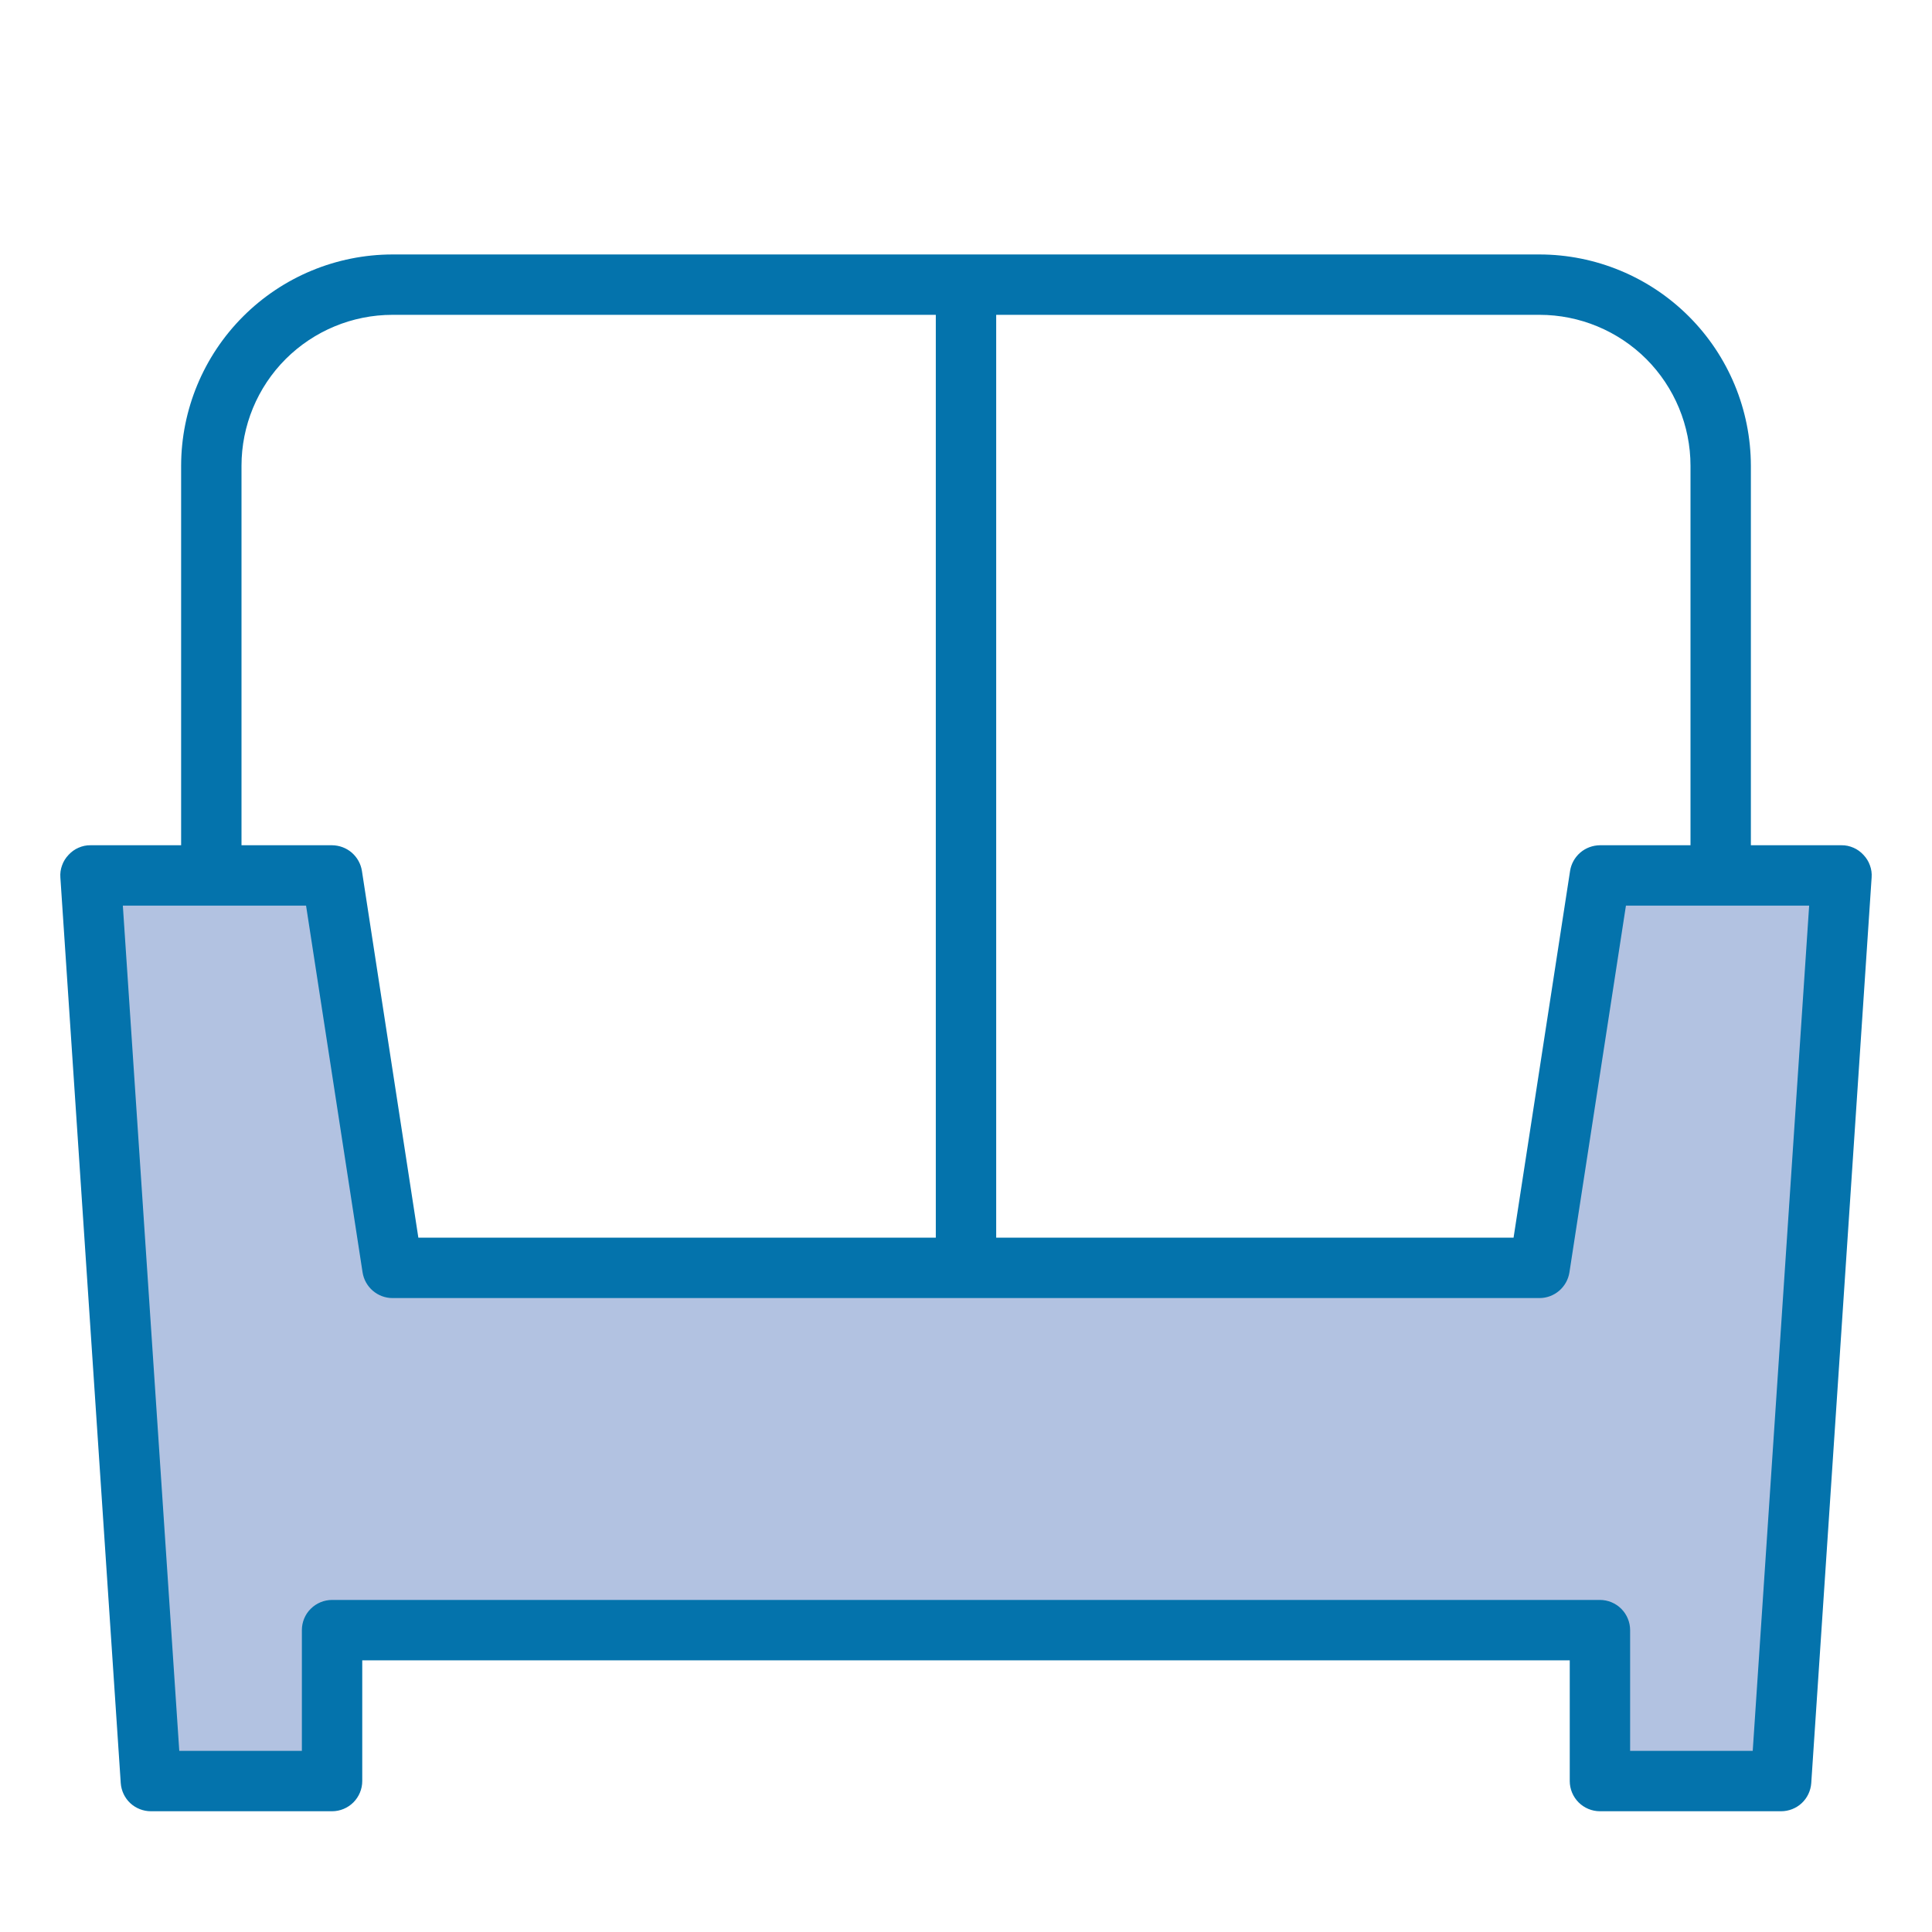
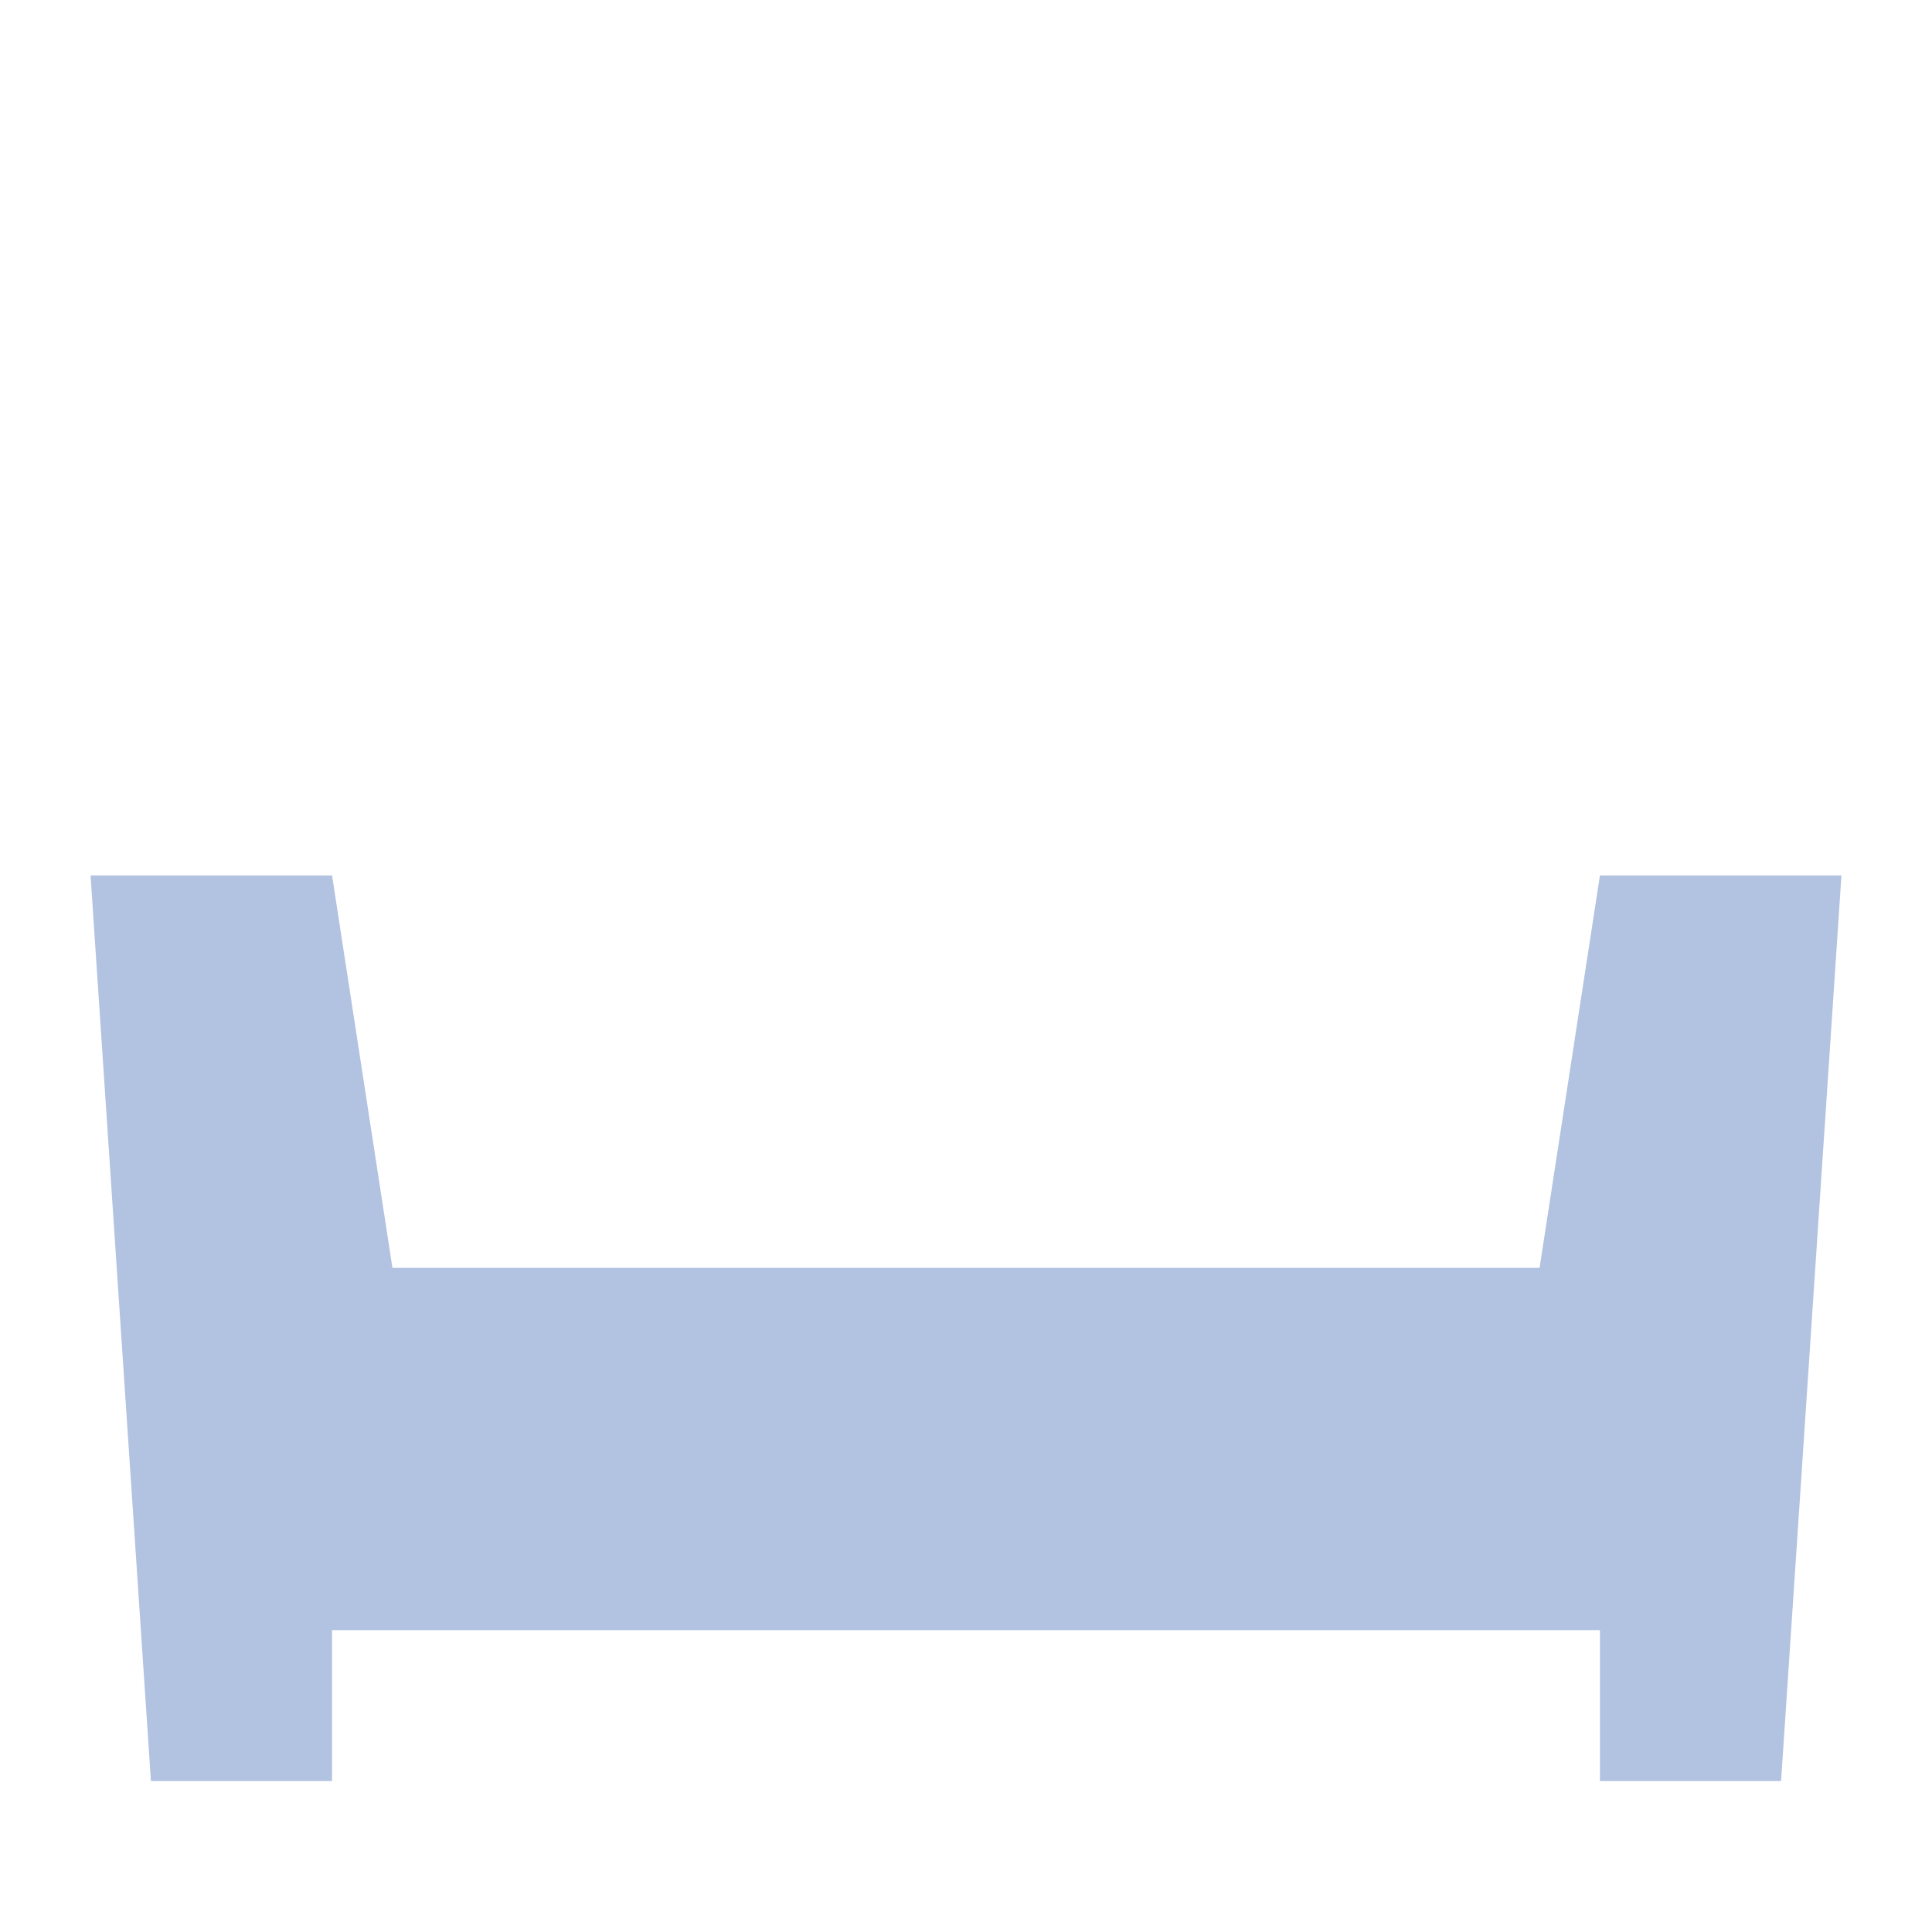
<svg xmlns="http://www.w3.org/2000/svg" width="24" height="24" viewBox="0 0 24 24" fill="none">
  <path d="M22.875 10.875L22.125 22.125H19.875V20.25H4.125V22.125H1.875L1.125 10.875H2.625H4.125L4.875 15.75H12H19.125L19.875 10.875H21.375H22.875Z" fill="#B2C2E1" />
-   <path d="M23.149 10.62C23.114 10.582 23.072 10.551 23.025 10.531C22.977 10.51 22.927 10.499 22.875 10.5H21.75V5.786C21.749 5.09 21.472 4.423 20.98 3.931C20.488 3.439 19.821 3.162 19.125 3.161H4.875C4.179 3.162 3.512 3.439 3.02 3.931C2.528 4.423 2.251 5.09 2.25 5.786V10.5H1.125C1.073 10.499 1.022 10.51 0.975 10.531C0.928 10.551 0.886 10.582 0.851 10.62C0.816 10.657 0.788 10.701 0.771 10.75C0.753 10.798 0.746 10.85 0.75 10.901L1.5 22.151C1.507 22.246 1.549 22.335 1.619 22.4C1.688 22.464 1.78 22.5 1.875 22.5H4.125C4.224 22.5 4.32 22.46 4.39 22.39C4.46 22.32 4.5 22.224 4.5 22.125V20.625H19.5V22.125C19.5 22.224 19.54 22.32 19.61 22.39C19.68 22.46 19.776 22.5 19.875 22.5H22.125C22.22 22.5 22.312 22.464 22.381 22.4C22.451 22.335 22.493 22.246 22.5 22.151L23.25 10.901C23.254 10.85 23.247 10.798 23.229 10.75C23.212 10.701 23.184 10.657 23.149 10.62ZM12.375 3.911H19.125C19.622 3.911 20.099 4.109 20.451 4.46C20.802 4.812 21 5.289 21 5.786V10.5H19.875C19.785 10.501 19.699 10.533 19.631 10.591C19.563 10.65 19.518 10.73 19.504 10.819L18.802 15.375H12.375V3.911ZM3 5.786C3 5.289 3.197 4.812 3.549 4.46C3.901 4.109 4.378 3.911 4.875 3.911H11.625V15.375H5.197L4.496 10.819C4.482 10.73 4.437 10.65 4.369 10.591C4.301 10.533 4.215 10.501 4.125 10.5H3V5.786ZM21.773 21.75H20.25V20.25C20.25 20.151 20.21 20.055 20.14 19.985C20.07 19.915 19.974 19.875 19.875 19.875H4.125C4.026 19.875 3.93 19.915 3.86 19.985C3.789 20.055 3.75 20.151 3.75 20.25V21.75H2.227L1.526 11.25H3.802L4.504 15.806C4.518 15.895 4.563 15.975 4.631 16.034C4.699 16.092 4.785 16.125 4.875 16.125H19.125C19.215 16.125 19.301 16.092 19.369 16.034C19.437 15.975 19.482 15.895 19.496 15.806L20.198 11.25H22.474L21.773 21.75Z" fill="#0473ac" />
</svg>